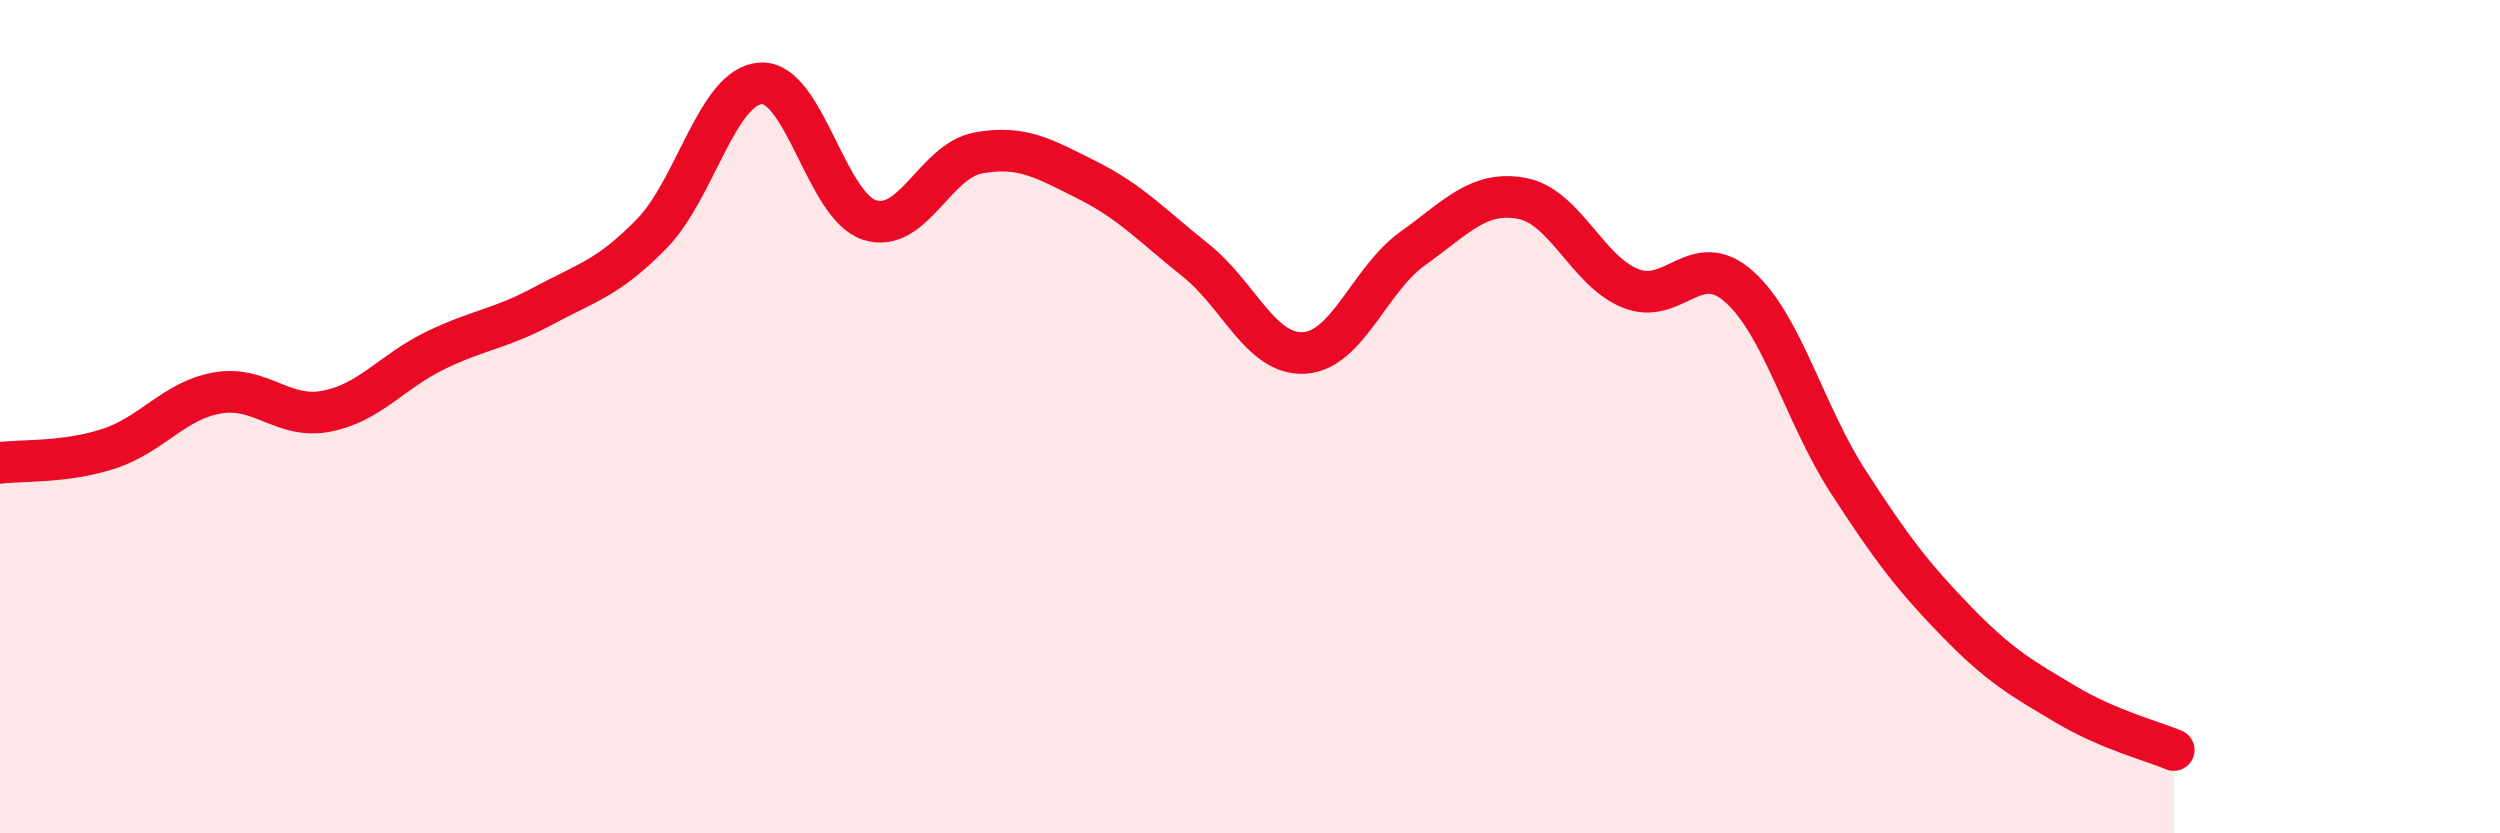
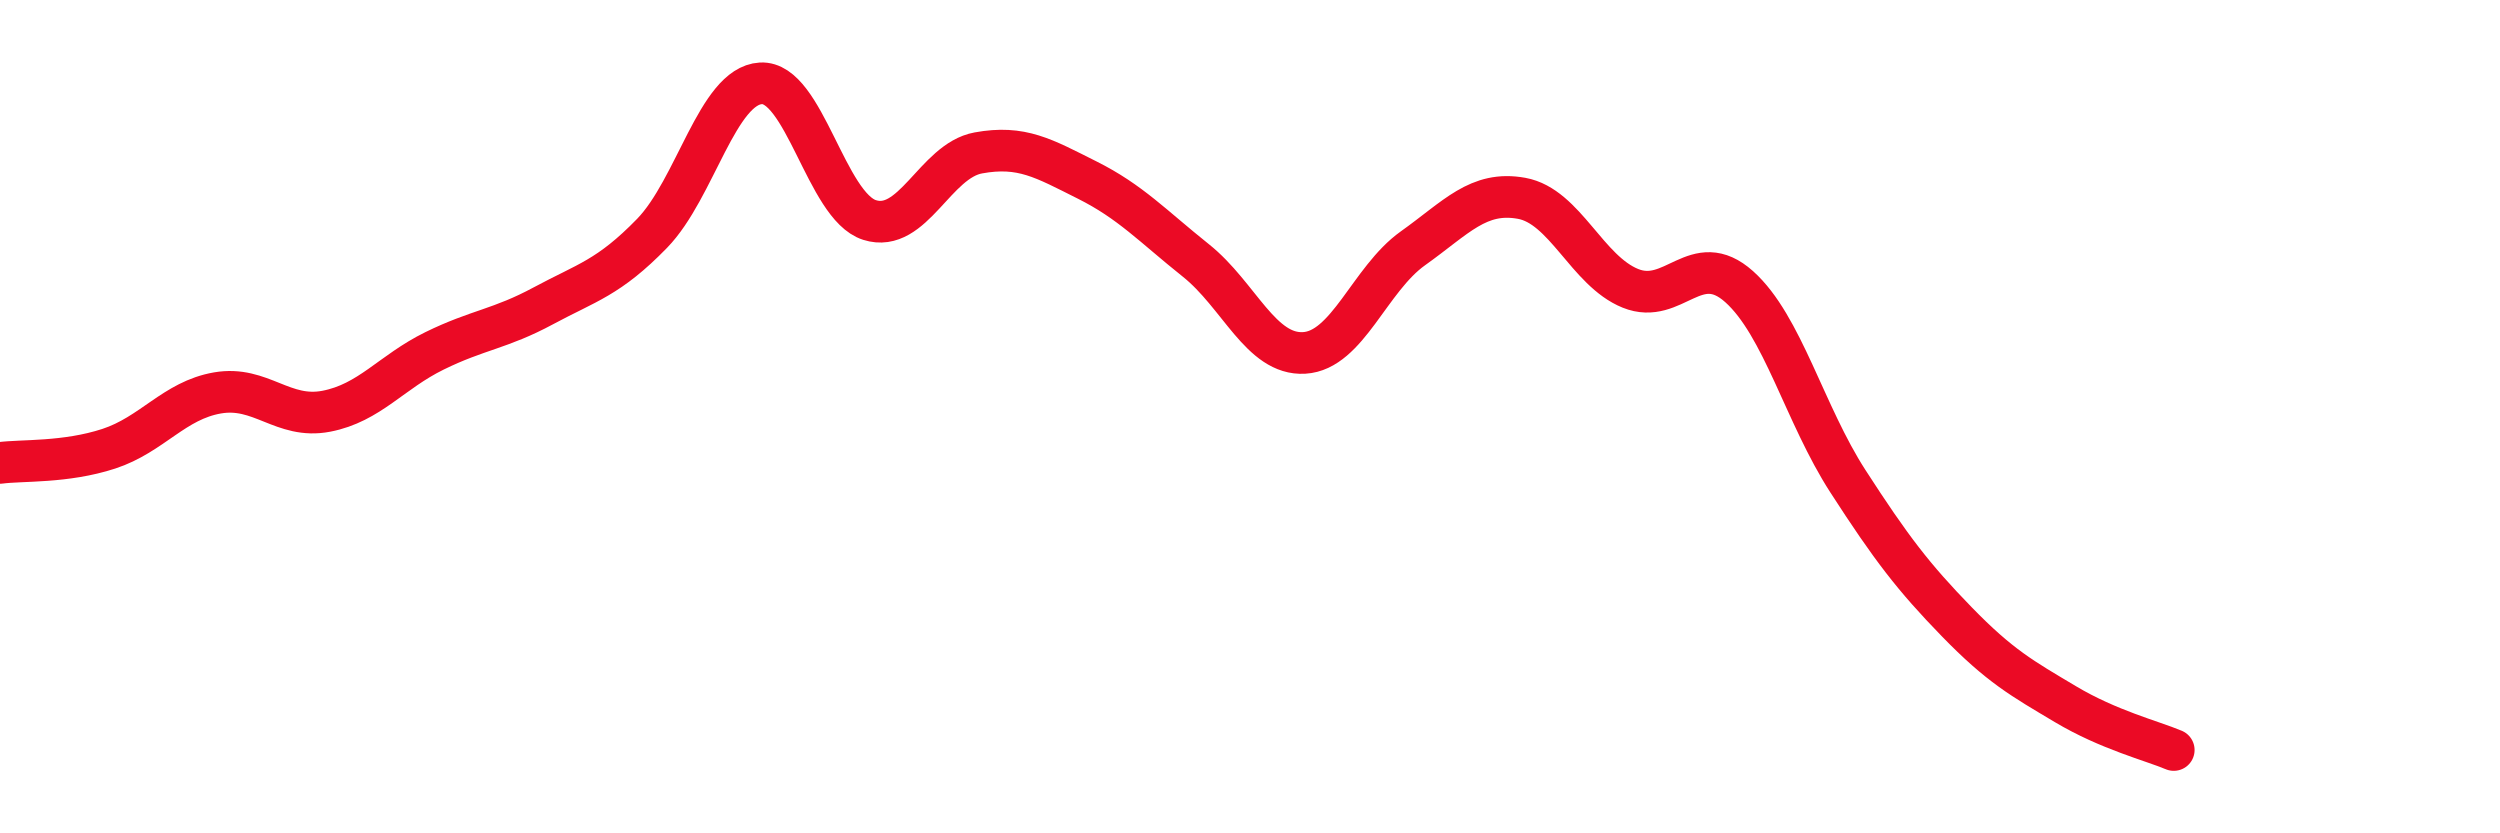
<svg xmlns="http://www.w3.org/2000/svg" width="60" height="20" viewBox="0 0 60 20">
-   <path d="M 0,11.11 C 0.52,11.04 1.57,11.11 2.61,10.77 C 3.65,10.43 4.18,9.61 5.22,9.43 C 6.26,9.25 6.79,10.07 7.83,9.87 C 8.87,9.67 9.39,8.93 10.43,8.42 C 11.47,7.91 12,7.9 13.04,7.34 C 14.08,6.78 14.61,6.67 15.65,5.6 C 16.69,4.53 17.22,2.06 18.26,2 C 19.3,1.94 19.83,4.95 20.87,5.28 C 21.91,5.61 22.44,3.86 23.48,3.67 C 24.52,3.48 25.05,3.8 26.09,4.32 C 27.13,4.84 27.66,5.42 28.7,6.25 C 29.74,7.08 30.26,8.53 31.3,8.47 C 32.34,8.41 32.87,6.7 33.91,5.96 C 34.95,5.22 35.48,4.57 36.52,4.76 C 37.56,4.95 38.09,6.5 39.13,6.92 C 40.17,7.34 40.7,5.95 41.74,6.88 C 42.78,7.81 43.31,9.94 44.35,11.55 C 45.39,13.16 45.92,13.85 46.96,14.92 C 48,15.99 48.53,16.28 49.57,16.9 C 50.61,17.52 51.65,17.78 52.17,18L52.17 20L0 20Z" fill="#EB0A25" opacity="0.1" stroke-linecap="round" stroke-linejoin="round" />
  <path d="M 0,11.11 C 0.52,11.04 1.57,11.11 2.61,10.77 C 3.65,10.43 4.18,9.61 5.22,9.43 C 6.26,9.25 6.79,10.07 7.83,9.87 C 8.87,9.67 9.39,8.93 10.43,8.42 C 11.47,7.91 12,7.9 13.04,7.34 C 14.08,6.78 14.61,6.67 15.65,5.6 C 16.69,4.53 17.22,2.06 18.26,2 C 19.3,1.94 19.83,4.95 20.87,5.28 C 21.91,5.61 22.44,3.86 23.48,3.67 C 24.52,3.48 25.05,3.8 26.09,4.32 C 27.13,4.84 27.66,5.42 28.7,6.25 C 29.74,7.08 30.26,8.53 31.3,8.47 C 32.34,8.41 32.87,6.7 33.91,5.96 C 34.95,5.22 35.48,4.57 36.52,4.76 C 37.56,4.95 38.09,6.5 39.13,6.92 C 40.17,7.34 40.7,5.95 41.74,6.88 C 42.78,7.81 43.31,9.94 44.35,11.55 C 45.39,13.16 45.92,13.85 46.96,14.92 C 48,15.99 48.53,16.28 49.57,16.9 C 50.61,17.52 51.65,17.78 52.17,18" stroke="#EB0A25" stroke-width="1" fill="none" stroke-linecap="round" stroke-linejoin="round" />
</svg>